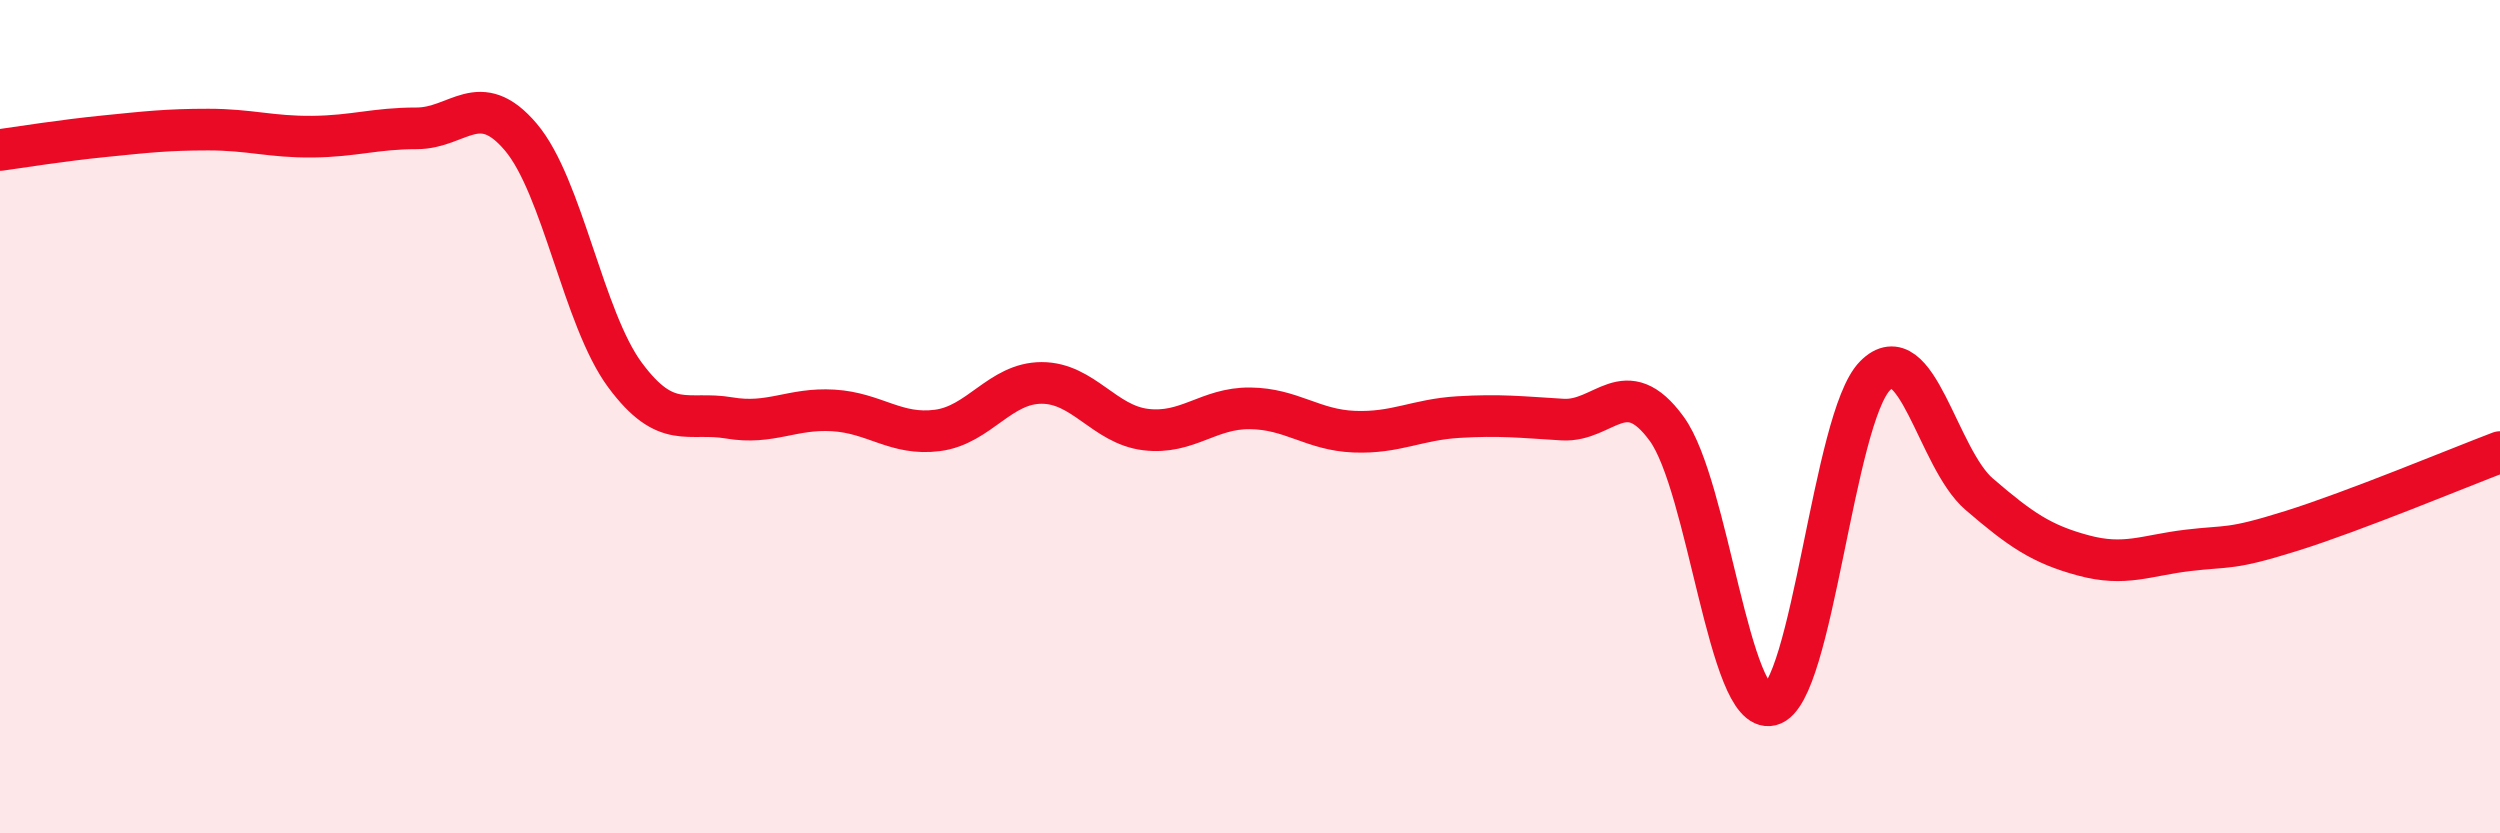
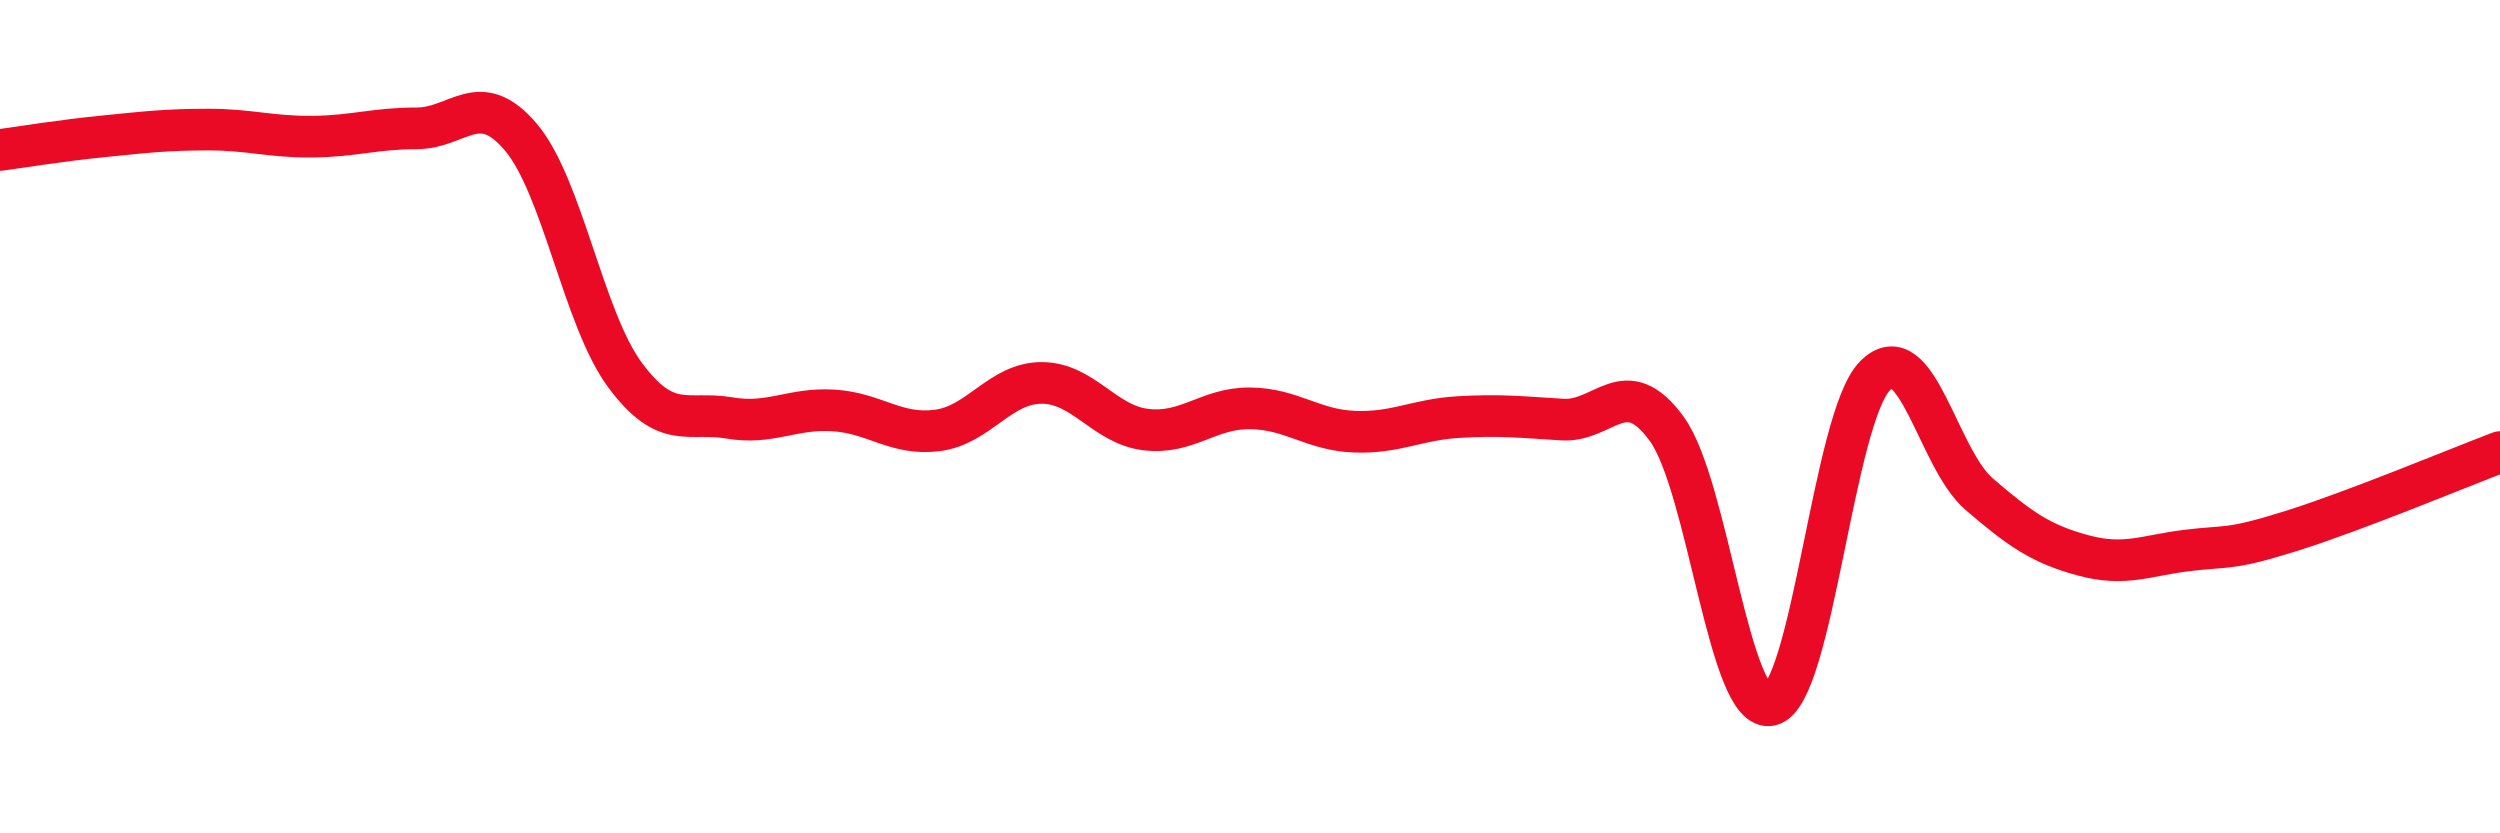
<svg xmlns="http://www.w3.org/2000/svg" width="60" height="20" viewBox="0 0 60 20">
-   <path d="M 0,3.6 C 0.5,3.53 1.5,3.37 2.5,3.27 C 3.5,3.17 4,3.11 5,3.11 C 6,3.11 6.5,3.29 7.5,3.28 C 8.5,3.27 9,3.08 10,3.08 C 11,3.08 11.5,2.11 12.5,3.29 C 13.5,4.47 14,7.65 15,9 C 16,10.35 16.5,9.86 17.5,10.03 C 18.5,10.2 19,9.79 20,9.85 C 21,9.91 21.5,10.46 22.5,10.33 C 23.5,10.2 24,9.19 25,9.19 C 26,9.19 26.5,10.19 27.5,10.31 C 28.5,10.43 29,9.79 30,9.8 C 31,9.81 31.5,10.32 32.5,10.36 C 33.5,10.4 34,10.07 35,10.01 C 36,9.95 36.5,10.01 37.5,10.07 C 38.5,10.13 39,8.92 40,10.29 C 41,11.66 41.5,17.17 42.5,16.92 C 43.5,16.67 44,10.03 45,9.02 C 46,8.01 46.5,11 47.5,11.86 C 48.5,12.72 49,13.06 50,13.33 C 51,13.6 51.5,13.33 52.5,13.21 C 53.5,13.09 53.5,13.21 55,12.74 C 56.5,12.27 59,11.23 60,10.85L60 20L0 20Z" fill="#EB0A25" opacity="0.1" stroke-linecap="round" stroke-linejoin="round" />
  <path d="M 0,3.6 C 0.5,3.53 1.5,3.37 2.5,3.27 C 3.5,3.17 4,3.11 5,3.11 C 6,3.11 6.5,3.29 7.5,3.28 C 8.5,3.27 9,3.08 10,3.08 C 11,3.08 11.5,2.11 12.5,3.29 C 13.5,4.47 14,7.65 15,9 C 16,10.35 16.5,9.86 17.5,10.03 C 18.5,10.2 19,9.79 20,9.85 C 21,9.91 21.5,10.46 22.5,10.33 C 23.5,10.2 24,9.19 25,9.19 C 26,9.19 26.5,10.19 27.5,10.31 C 28.5,10.43 29,9.79 30,9.8 C 31,9.81 31.5,10.32 32.5,10.36 C 33.5,10.4 34,10.07 35,10.01 C 36,9.95 36.5,10.01 37.5,10.07 C 38.5,10.13 39,8.92 40,10.29 C 41,11.66 41.5,17.17 42.5,16.92 C 43.5,16.67 44,10.03 45,9.02 C 46,8.01 46.5,11 47.5,11.86 C 48.5,12.72 49,13.06 50,13.33 C 51,13.6 51.5,13.33 52.5,13.21 C 53.5,13.09 53.5,13.21 55,12.74 C 56.5,12.27 59,11.23 60,10.85" stroke="#EB0A25" stroke-width="1" fill="none" stroke-linecap="round" stroke-linejoin="round" />
</svg>